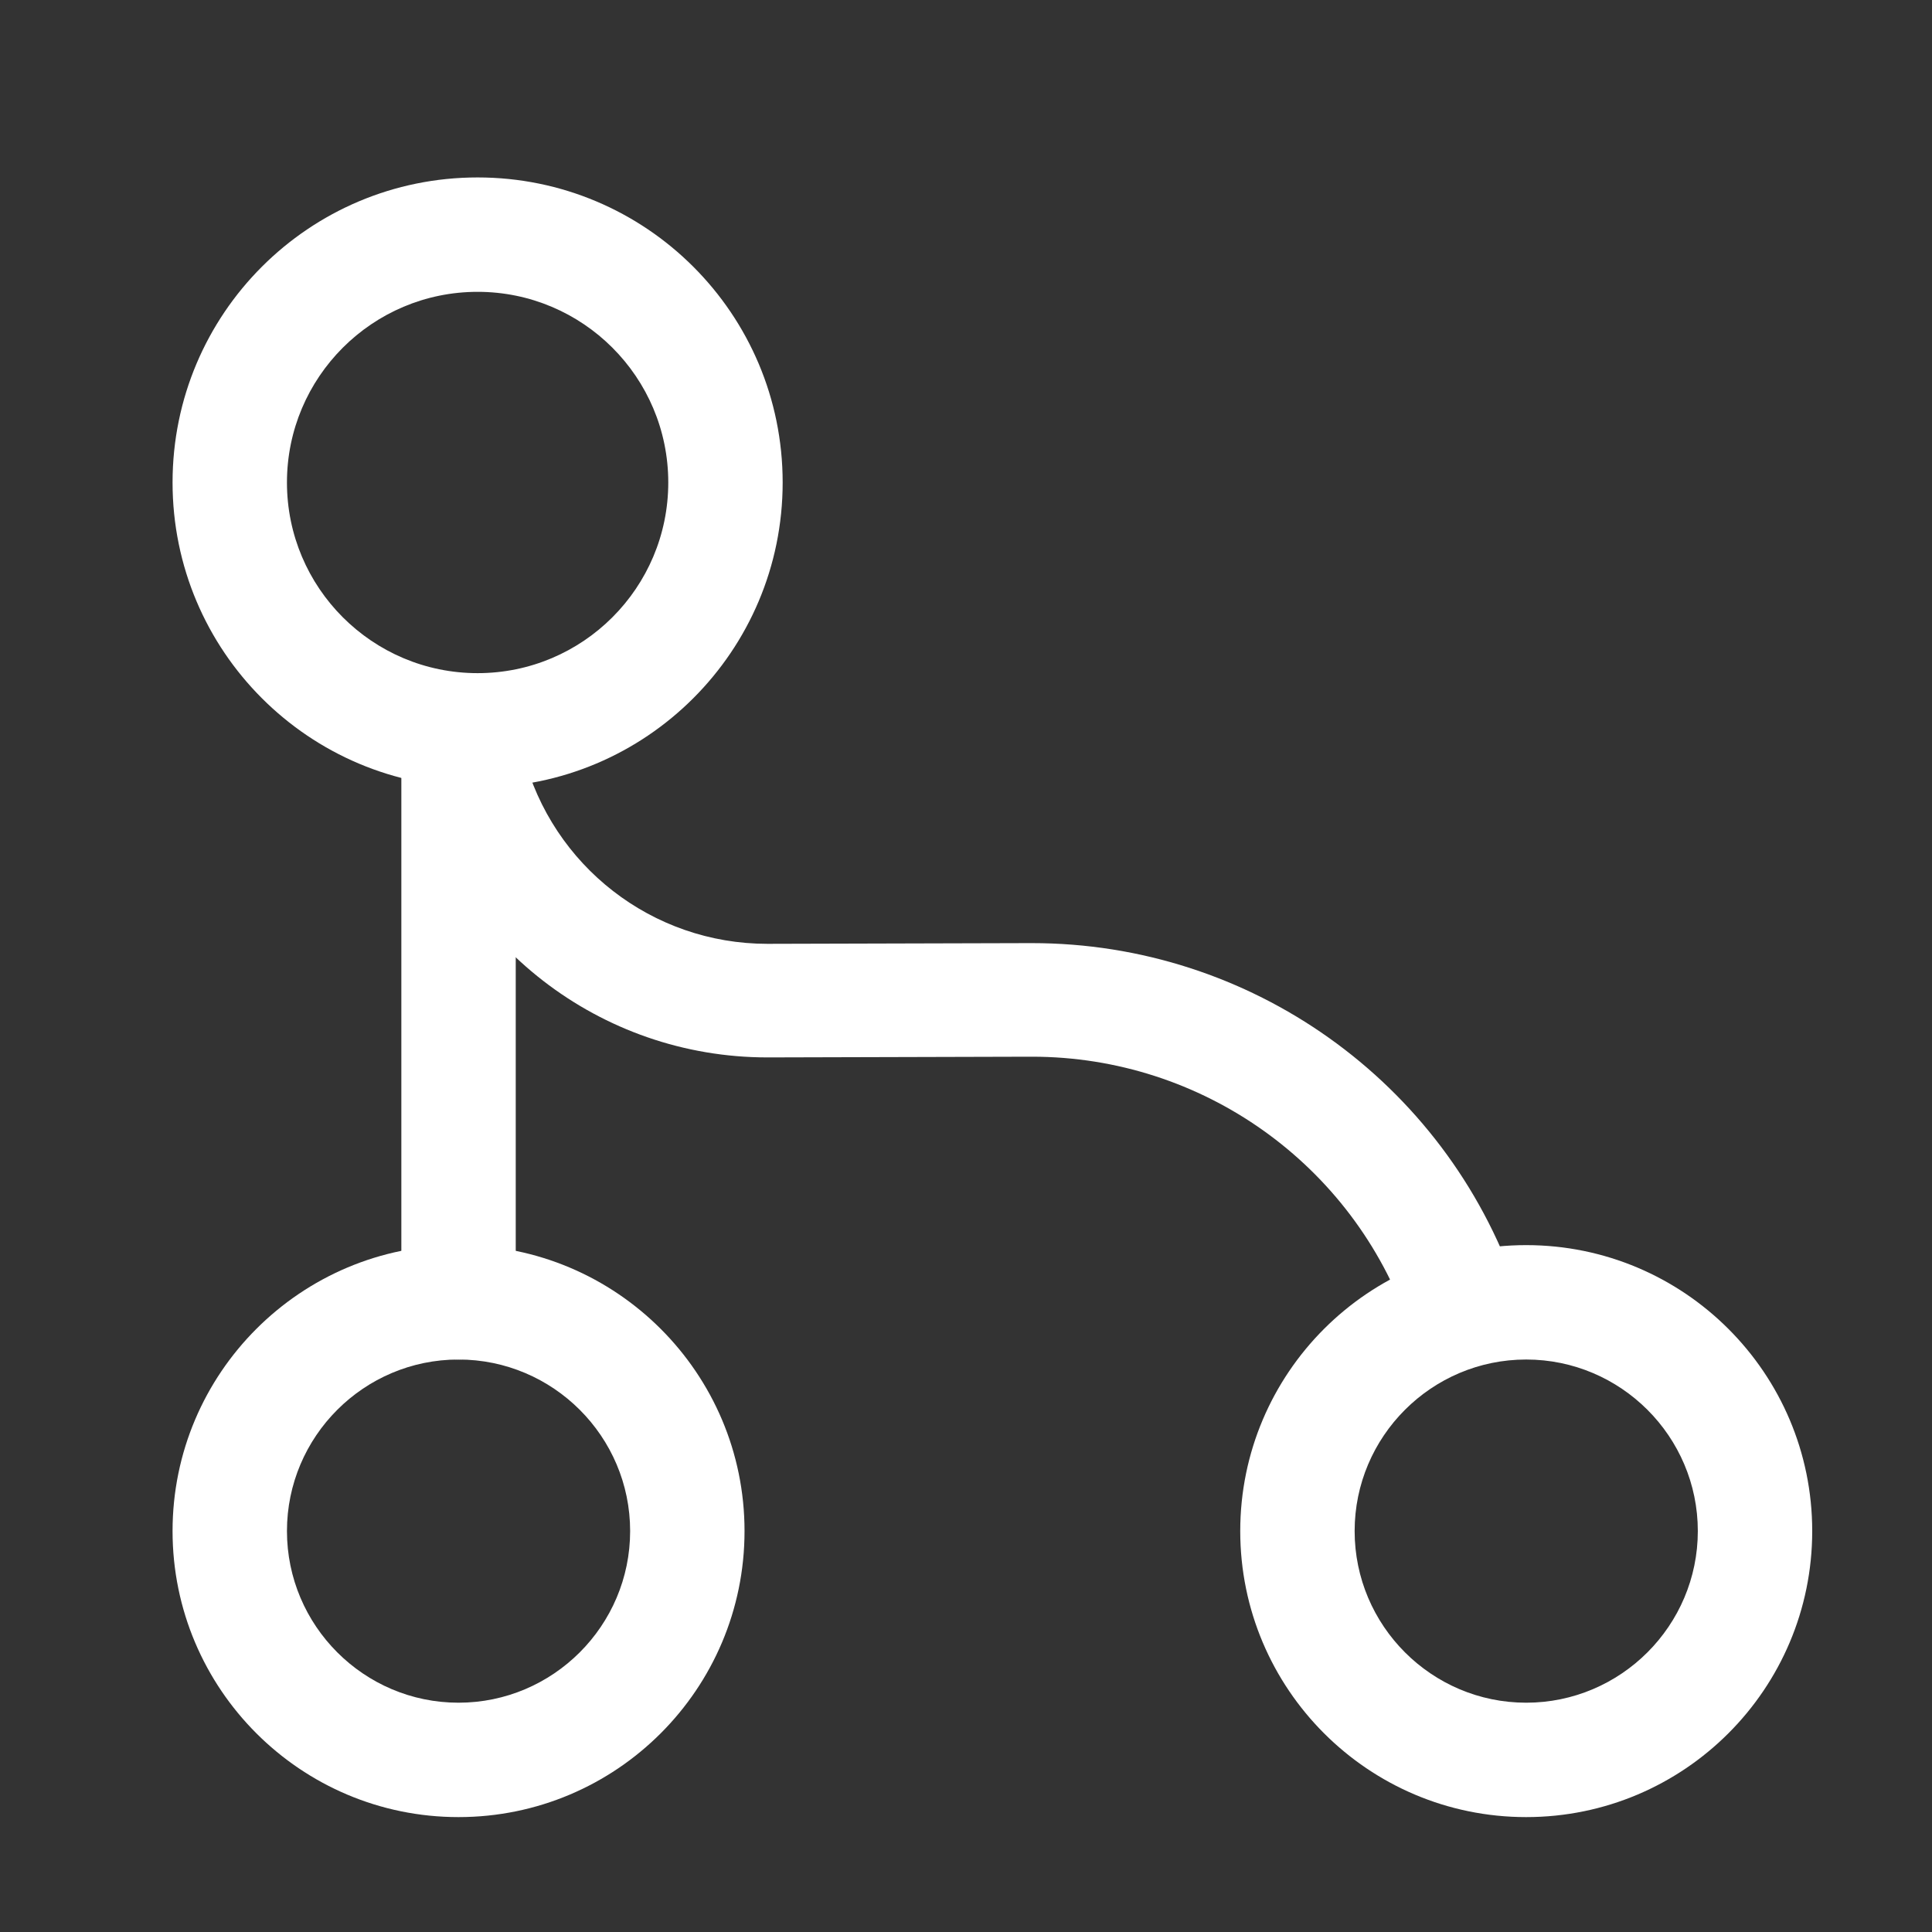
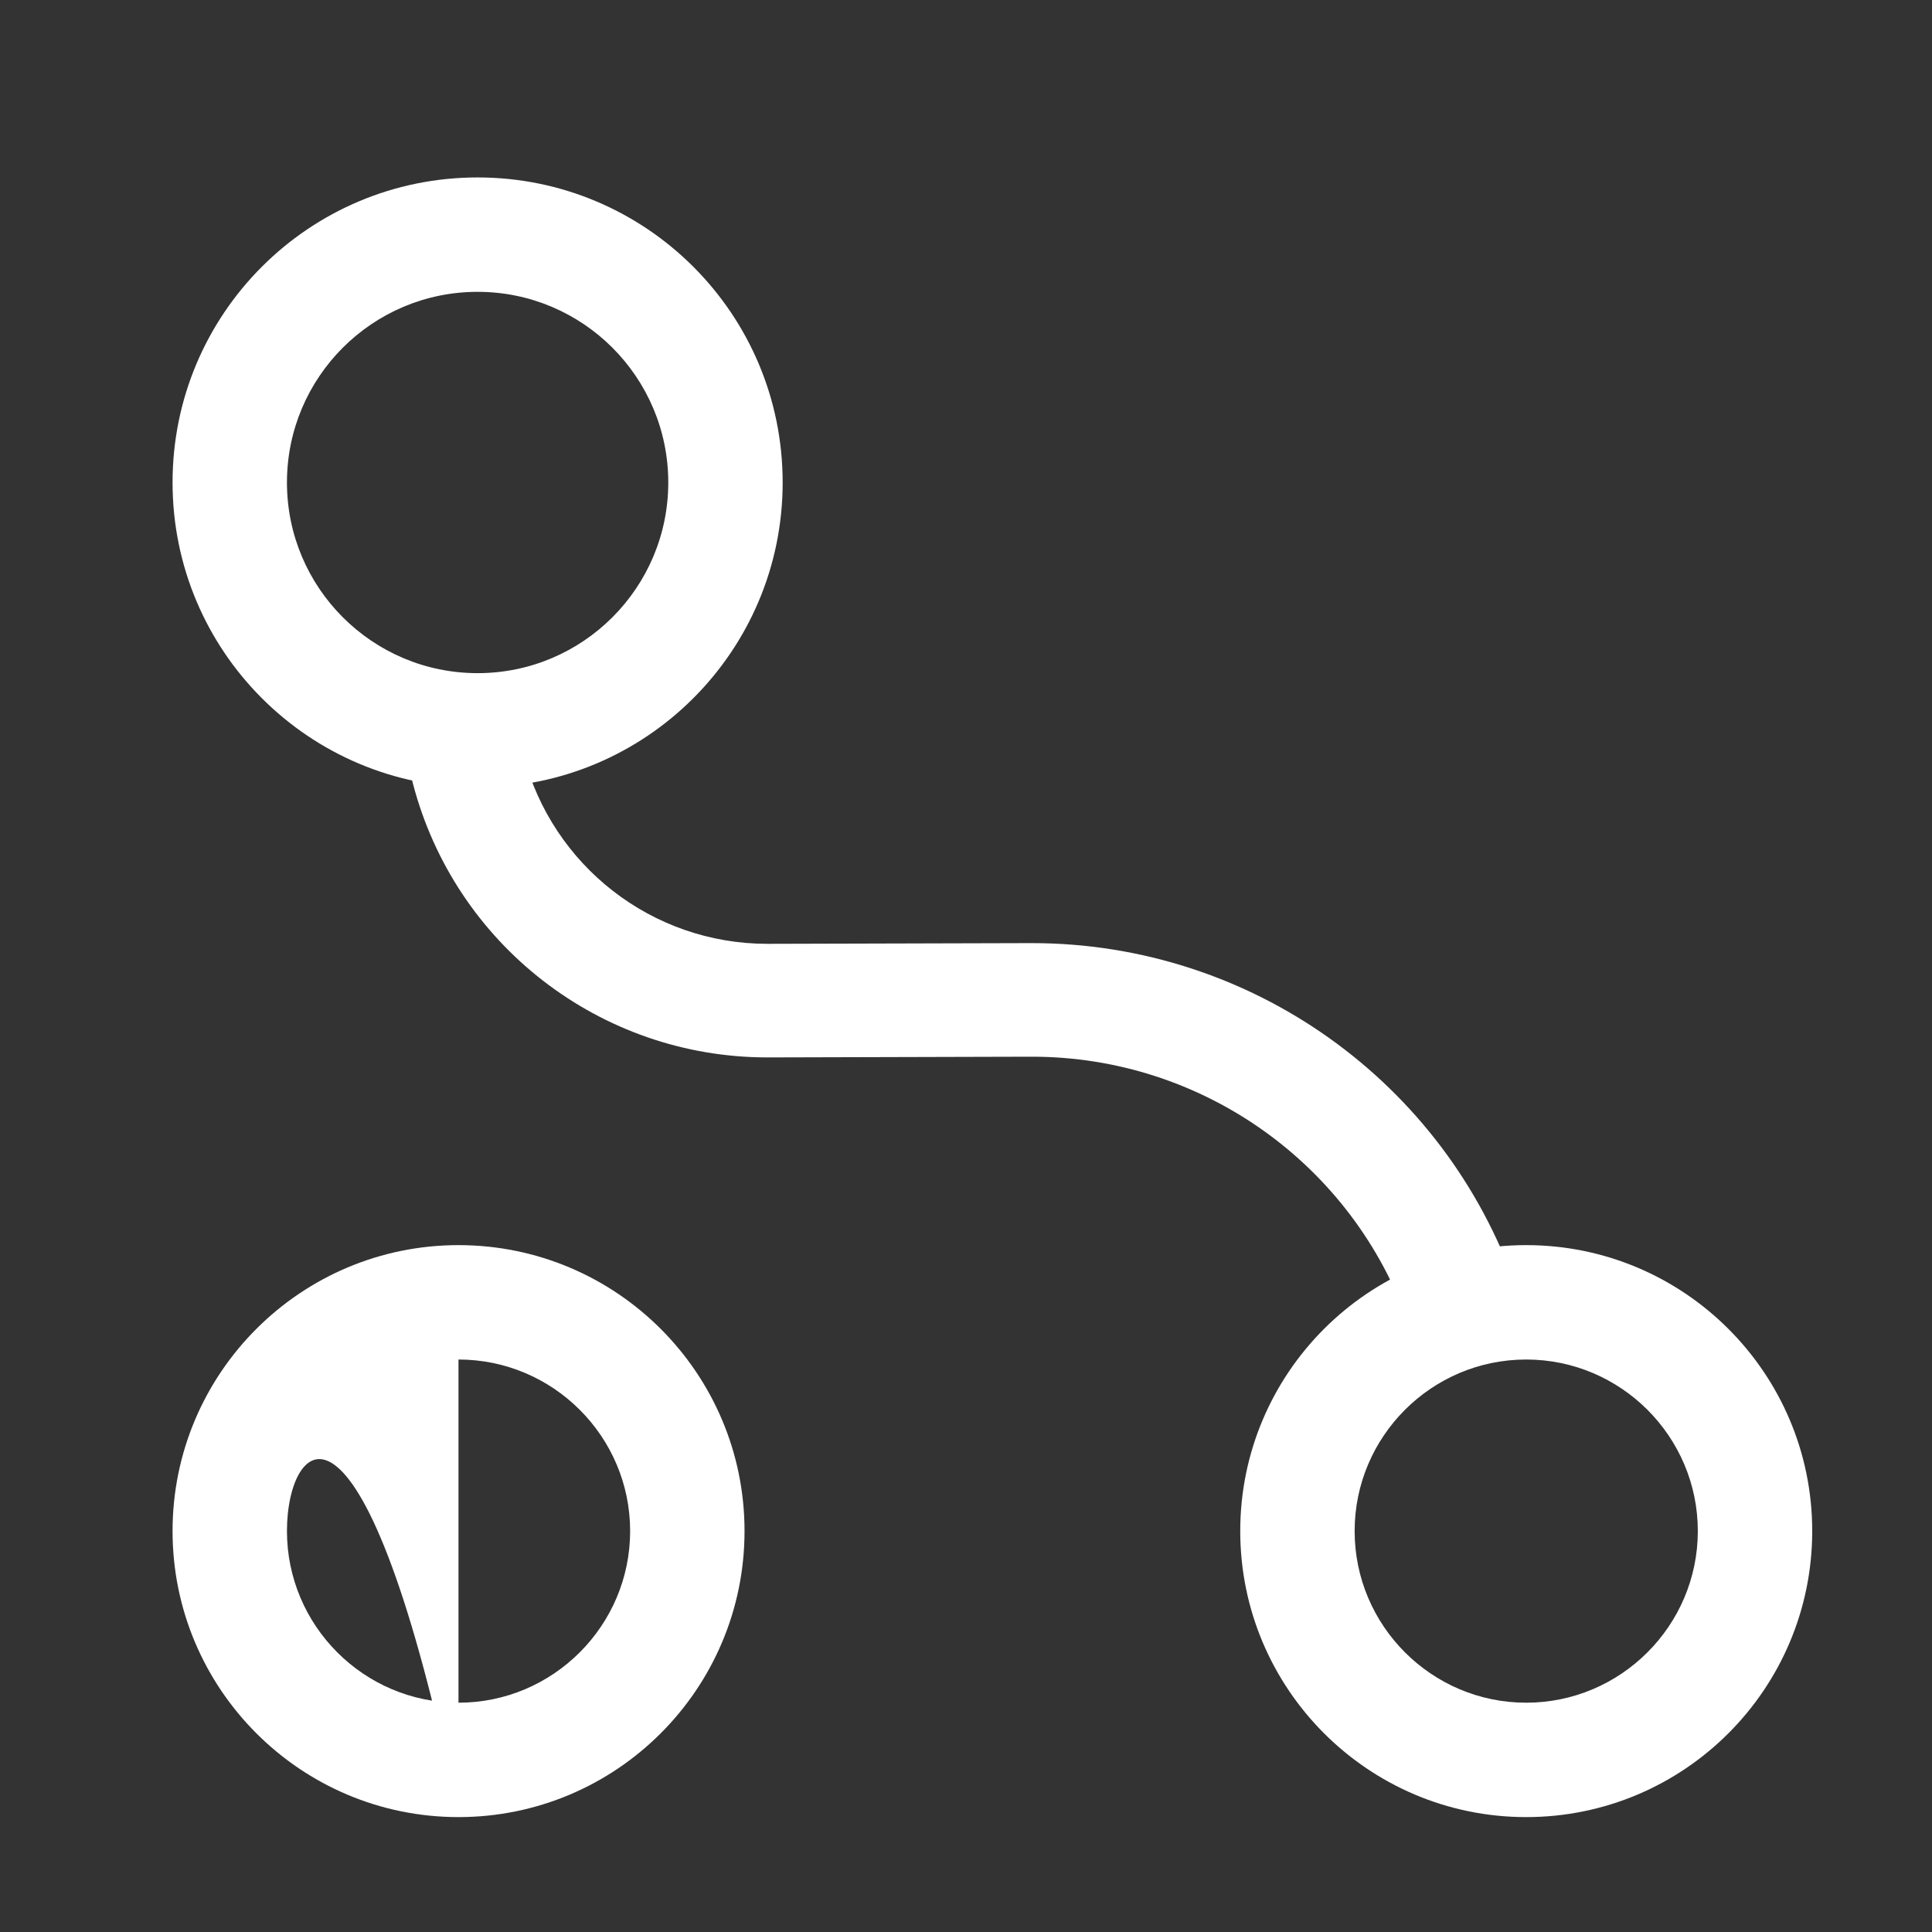
<svg xmlns="http://www.w3.org/2000/svg" width="19" height="19" viewBox="0 0 19 19" fill="none">
  <rect x="0" y="0" width="19" height="19" fill="#333333" stroke="none" />
  <g id="vuesax/outline/hierarchy">
    <g id="hierarchy">
-       <path id="Vector" d="M4.509 13.37C4.202 13.37 3.947 13.115 3.947 12.807V7.557C3.947 7.25 4.202 6.995 4.509 6.995C4.817 6.995 5.072 7.25 5.072 7.557V12.807C5.072 13.115 4.817 13.37 4.509 13.37Z" fill="white" />
      <path id="Vector_2" d="M4.697 7.745C3.039 7.745 1.697 6.402 1.697 4.745C1.697 3.087 3.039 1.745 4.697 1.745C6.354 1.745 7.697 3.087 7.697 4.745C7.697 6.402 6.354 7.745 4.697 7.745ZM4.697 2.87C3.662 2.87 2.822 3.71 2.822 4.745C2.822 5.78 3.662 6.62 4.697 6.62C5.732 6.62 6.572 5.78 6.572 4.745C6.572 3.71 5.732 2.87 4.697 2.87Z" fill="white" />
-       <path id="Vector_3" d="M4.509 17.87C2.957 17.87 1.697 16.61 1.697 15.057C1.697 13.505 2.957 12.245 4.509 12.245C6.062 12.245 7.322 13.505 7.322 15.057C7.322 16.61 6.062 17.87 4.509 17.87ZM4.509 13.37C3.579 13.37 2.822 14.127 2.822 15.057C2.822 15.987 3.579 16.745 4.509 16.745C5.439 16.745 6.197 15.987 6.197 15.057C6.197 14.127 5.439 13.37 4.509 13.37Z" fill="white" />
+       <path id="Vector_3" d="M4.509 17.87C2.957 17.87 1.697 16.61 1.697 15.057C1.697 13.505 2.957 12.245 4.509 12.245C6.062 12.245 7.322 13.505 7.322 15.057C7.322 16.61 6.062 17.87 4.509 17.87ZC3.579 13.37 2.822 14.127 2.822 15.057C2.822 15.987 3.579 16.745 4.509 16.745C5.439 16.745 6.197 15.987 6.197 15.057C6.197 14.127 5.439 13.37 4.509 13.37Z" fill="white" />
      <path id="Vector_4" d="M15.009 17.87C13.457 17.87 12.197 16.61 12.197 15.057C12.197 13.505 13.457 12.245 15.009 12.245C16.562 12.245 17.822 13.505 17.822 15.057C17.822 16.61 16.562 17.87 15.009 17.87ZM15.009 13.37C14.079 13.37 13.322 14.127 13.322 15.057C13.322 15.987 14.079 16.745 15.009 16.745C15.939 16.745 16.697 15.987 16.697 15.057C16.697 14.127 15.939 13.37 15.009 13.37Z" fill="white" />
      <path id="Vector_5" d="M14.387 13.399C14.154 13.399 13.937 13.257 13.854 13.024C13.307 11.45 11.822 10.392 10.149 10.392C10.142 10.392 10.142 10.392 10.134 10.392L7.562 10.399C7.554 10.399 7.554 10.399 7.547 10.399C5.904 10.399 4.472 9.29 4.059 7.699C3.984 7.399 4.164 7.092 4.464 7.017C4.764 6.942 5.072 7.122 5.147 7.422C5.432 8.517 6.414 9.282 7.547 9.282H7.554L10.127 9.275C10.134 9.275 10.142 9.275 10.149 9.275C12.294 9.275 14.207 10.632 14.912 12.665C15.017 12.957 14.859 13.28 14.567 13.377C14.507 13.384 14.447 13.399 14.387 13.399Z" fill="white" />
    </g>
  </g>
</svg>